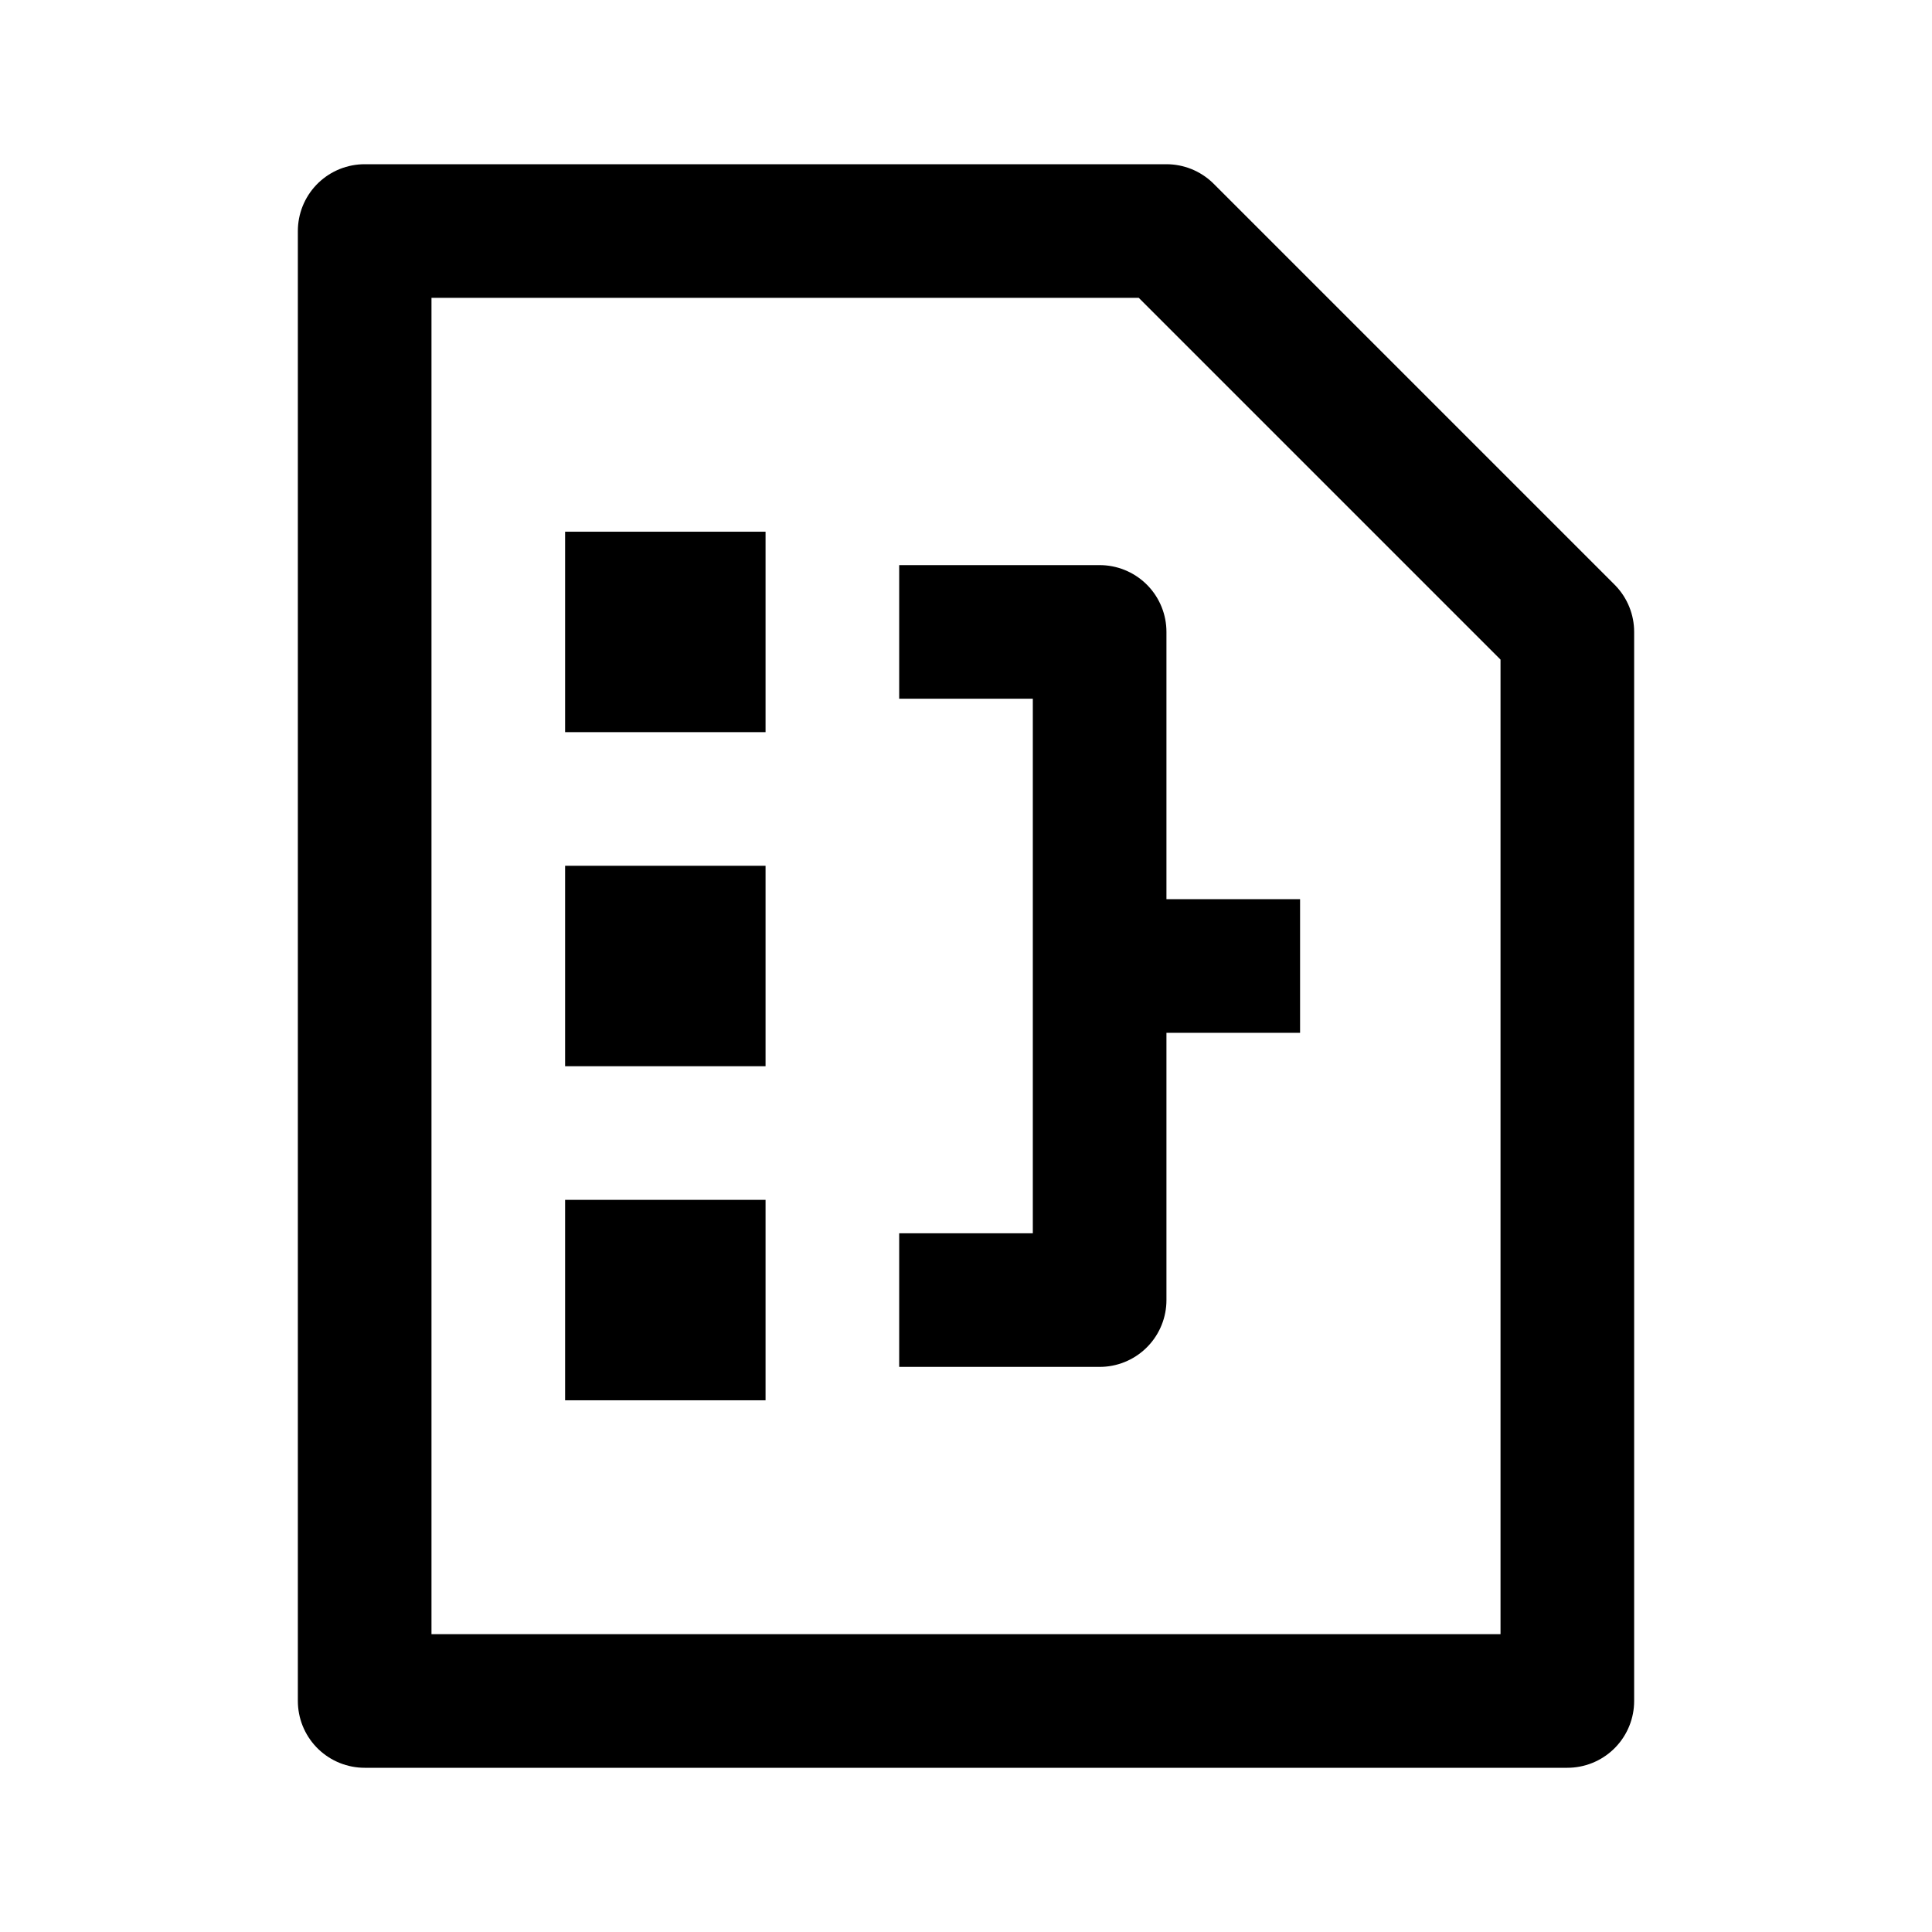
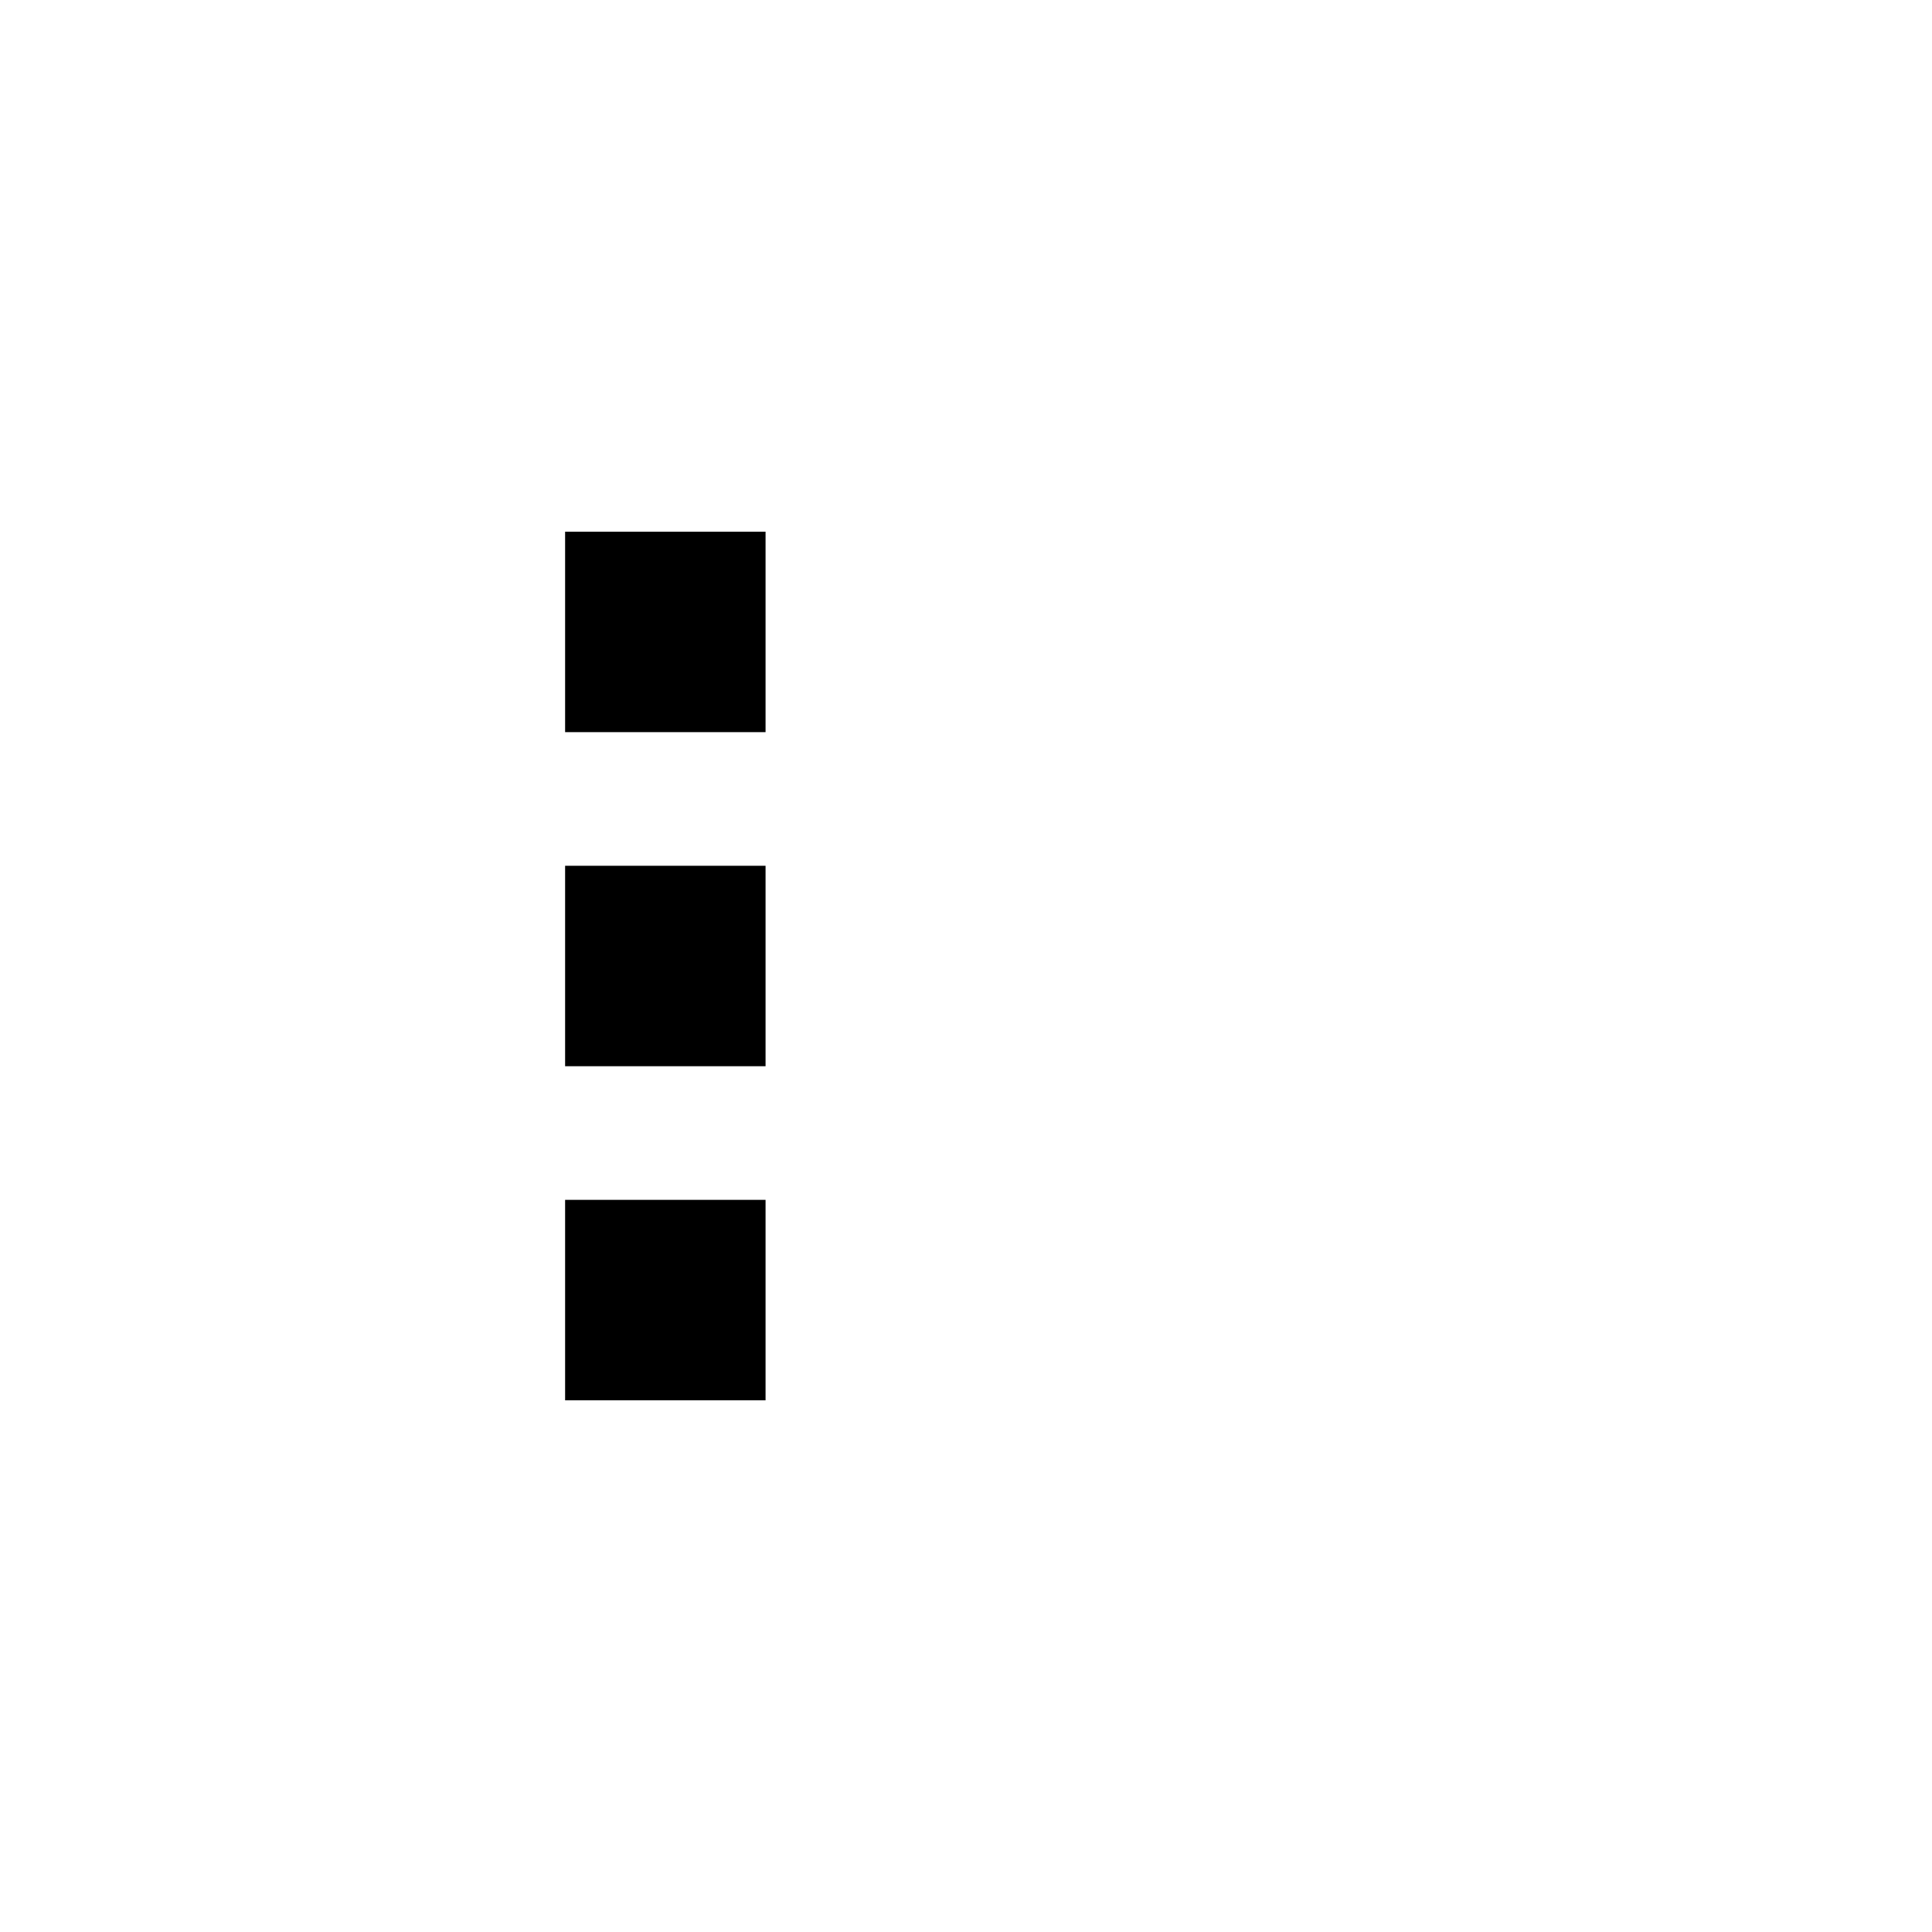
<svg xmlns="http://www.w3.org/2000/svg" id="Flowchart_24" width="24" height="24" viewBox="0 0 24 24">
-   <rect width="24" height="24" stroke="none" fill="#000000" opacity="0" />
  <g transform="matrix(0.83 0 0 0.83 12 12)">
    <g style="">
      <g transform="matrix(1 0 0 1 0 0)">
-         <path style="stroke: rgb(0,0,0); stroke-width: 2; stroke-dasharray: none; stroke-linecap: butt; stroke-dashoffset: 0; stroke-linejoin: round; stroke-miterlimit: 4; fill: none; fill-rule: nonzero; opacity: 1;" transform=" translate(-12, -12)" d="M 21 23 L 3 23 L 3 1 L 15 1 L 21 7 L 21 23 z" stroke-linecap="round" />
-       </g>
+         </g>
      <g transform="matrix(1 0 0 1 0.5 0)">
-         <path style="stroke: rgb(0,0,0); stroke-width: 2; stroke-dasharray: none; stroke-linecap: butt; stroke-dashoffset: 0; stroke-linejoin: round; stroke-miterlimit: 4; fill: none; fill-rule: nonzero; opacity: 1;" transform=" translate(-12.5, -12)" d="M 11 7 L 14 7 L 14 17 L 11 17" stroke-linecap="round" />
-       </g>
+         </g>
      <g transform="matrix(1 0 0 1 -4.5 0)">
        <path style="stroke: none; stroke-width: 1; stroke-dasharray: none; stroke-linecap: butt; stroke-dashoffset: 0; stroke-linejoin: miter; stroke-miterlimit: 4; fill: rgb(0,0,0); fill-rule: nonzero; opacity: 1;" transform=" translate(-7.5, -12)" d="M 6 5.5 L 9 5.5 L 9 8.5 L 6 8.5 z M 6 10.5 L 9 10.5 L 9 13.5 L 6 13.5 z M 6 15.5 L 9 15.5 L 9 18.5 L 6 18.5 z" stroke-linecap="round" />
      </g>
      <g transform="matrix(1 0 0 1 3.5 0)">
-         <path style="stroke: rgb(0,0,0); stroke-width: 2; stroke-dasharray: none; stroke-linecap: butt; stroke-dashoffset: 0; stroke-linejoin: round; stroke-miterlimit: 4; fill: none; fill-rule: nonzero; opacity: 1;" transform=" translate(-15.5, -12)" d="M 14 12 L 17 12" stroke-linecap="round" />
-       </g>
+         </g>
    </g>
  </g>
</svg>